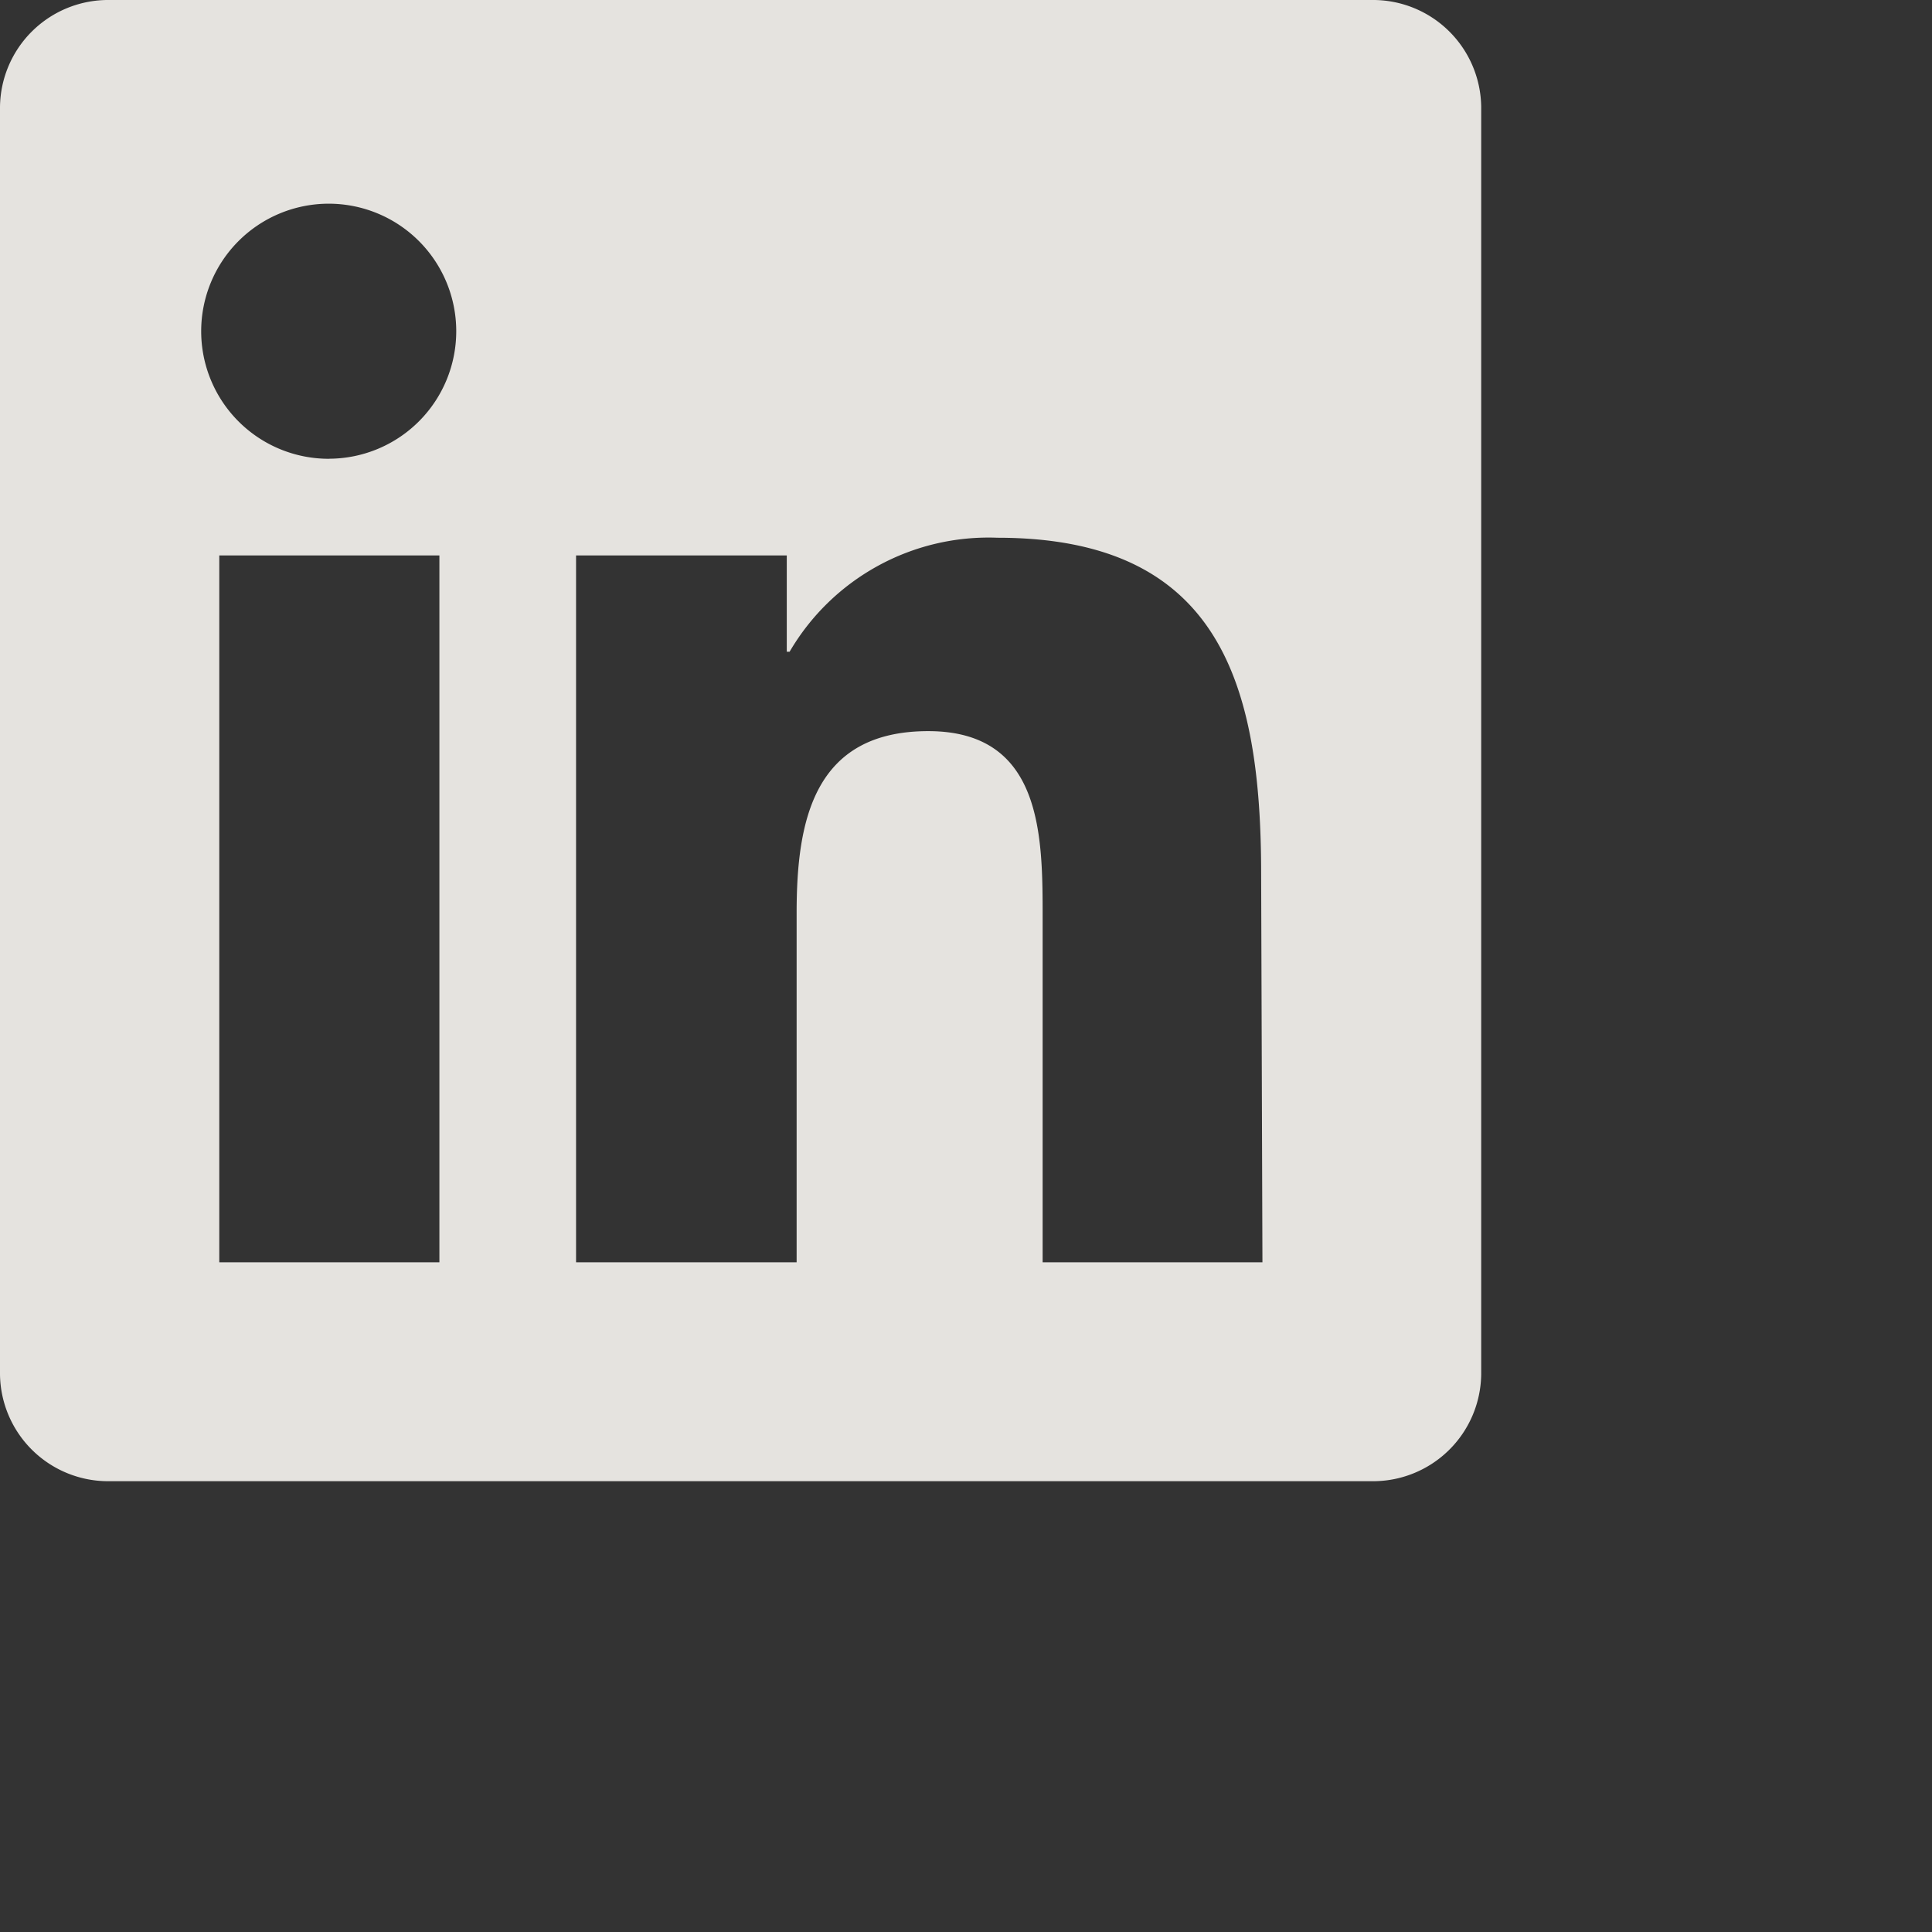
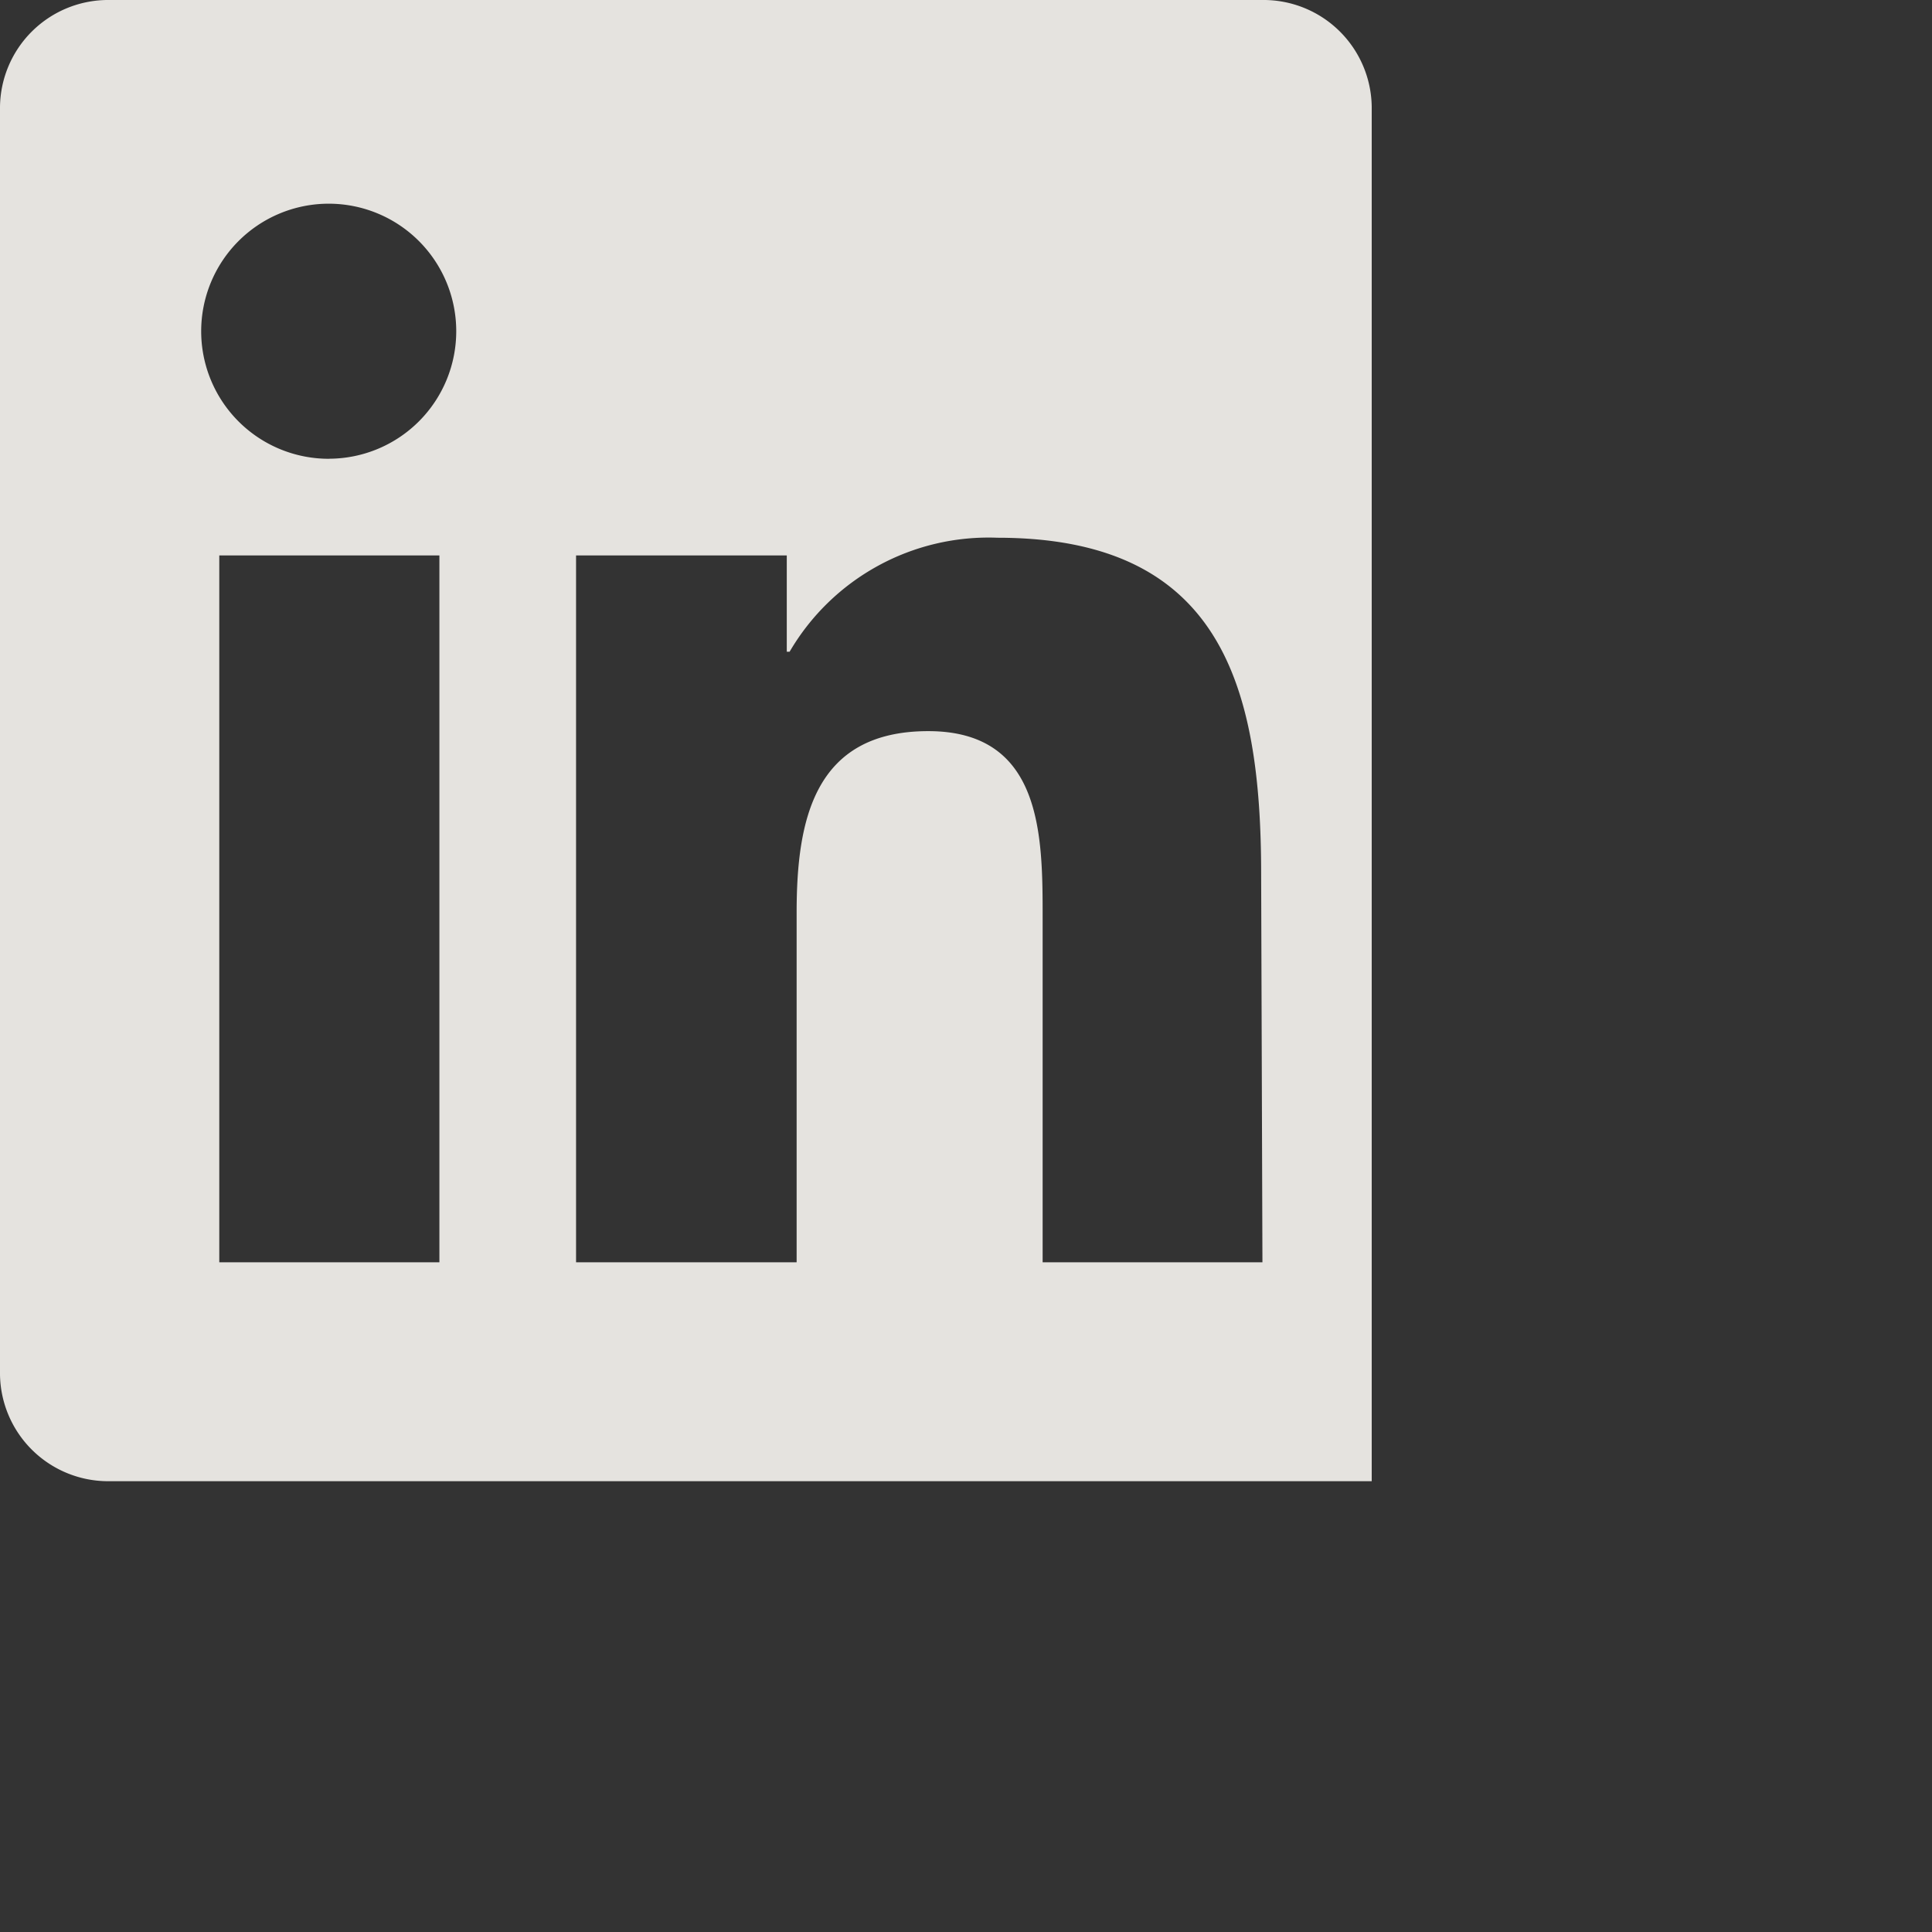
<svg xmlns="http://www.w3.org/2000/svg" width="23" height="23" viewBox="0 0 30 30" version="1.1">
  <rect x="0" y="0" width="30" height="30" fill="#333333" stroke="none" />
  <title>LinkedIn</title>
  <g id="Symbols" stroke="none" stroke-width="1" fill="none" fill-rule="evenodd" fill-opacity=".9">
    <g id="Footer-/-Mob" transform="translate(-73 -124)" fill="#F8F6F2">
-       <path d="M94.3 124H74.7a1.68 1.68 0 0 0-1.7 1.661v19.678A1.68 1.68 0 0 0 74.7 147h19.6a1.68 1.68 0 0 0 1.7-1.661V125.66a1.68 1.68 0 0 0-1.7-1.66zm-14.477 19.601h-3.418v-10.976h3.418v10.976zm-1.712-12.477a1.98 1.98 0 1 1-.013-3.961 1.98 1.98 0 0 1 .013 3.96zm14.49 12.477H89.19v-5.341c0-1.278 0-2.907-1.776-2.907s-2.044 1.386-2.044 2.818v5.43h-3.425v-10.976h3.272v1.495h.044a3.578 3.578 0 0 1 3.227-1.77c3.456 0 4.095 2.275 4.095 5.226l.02 6.025z" id="Shape" />
+       <path d="M94.3 124H74.7a1.68 1.68 0 0 0-1.7 1.661v19.678A1.68 1.68 0 0 0 74.7 147h19.6V125.66a1.68 1.68 0 0 0-1.7-1.66zm-14.477 19.601h-3.418v-10.976h3.418v10.976zm-1.712-12.477a1.98 1.98 0 1 1-.013-3.961 1.98 1.98 0 0 1 .013 3.96zm14.49 12.477H89.19v-5.341c0-1.278 0-2.907-1.776-2.907s-2.044 1.386-2.044 2.818v5.43h-3.425v-10.976h3.272v1.495h.044a3.578 3.578 0 0 1 3.227-1.77c3.456 0 4.095 2.275 4.095 5.226l.02 6.025z" id="Shape" />
    </g>
  </g>
</svg>